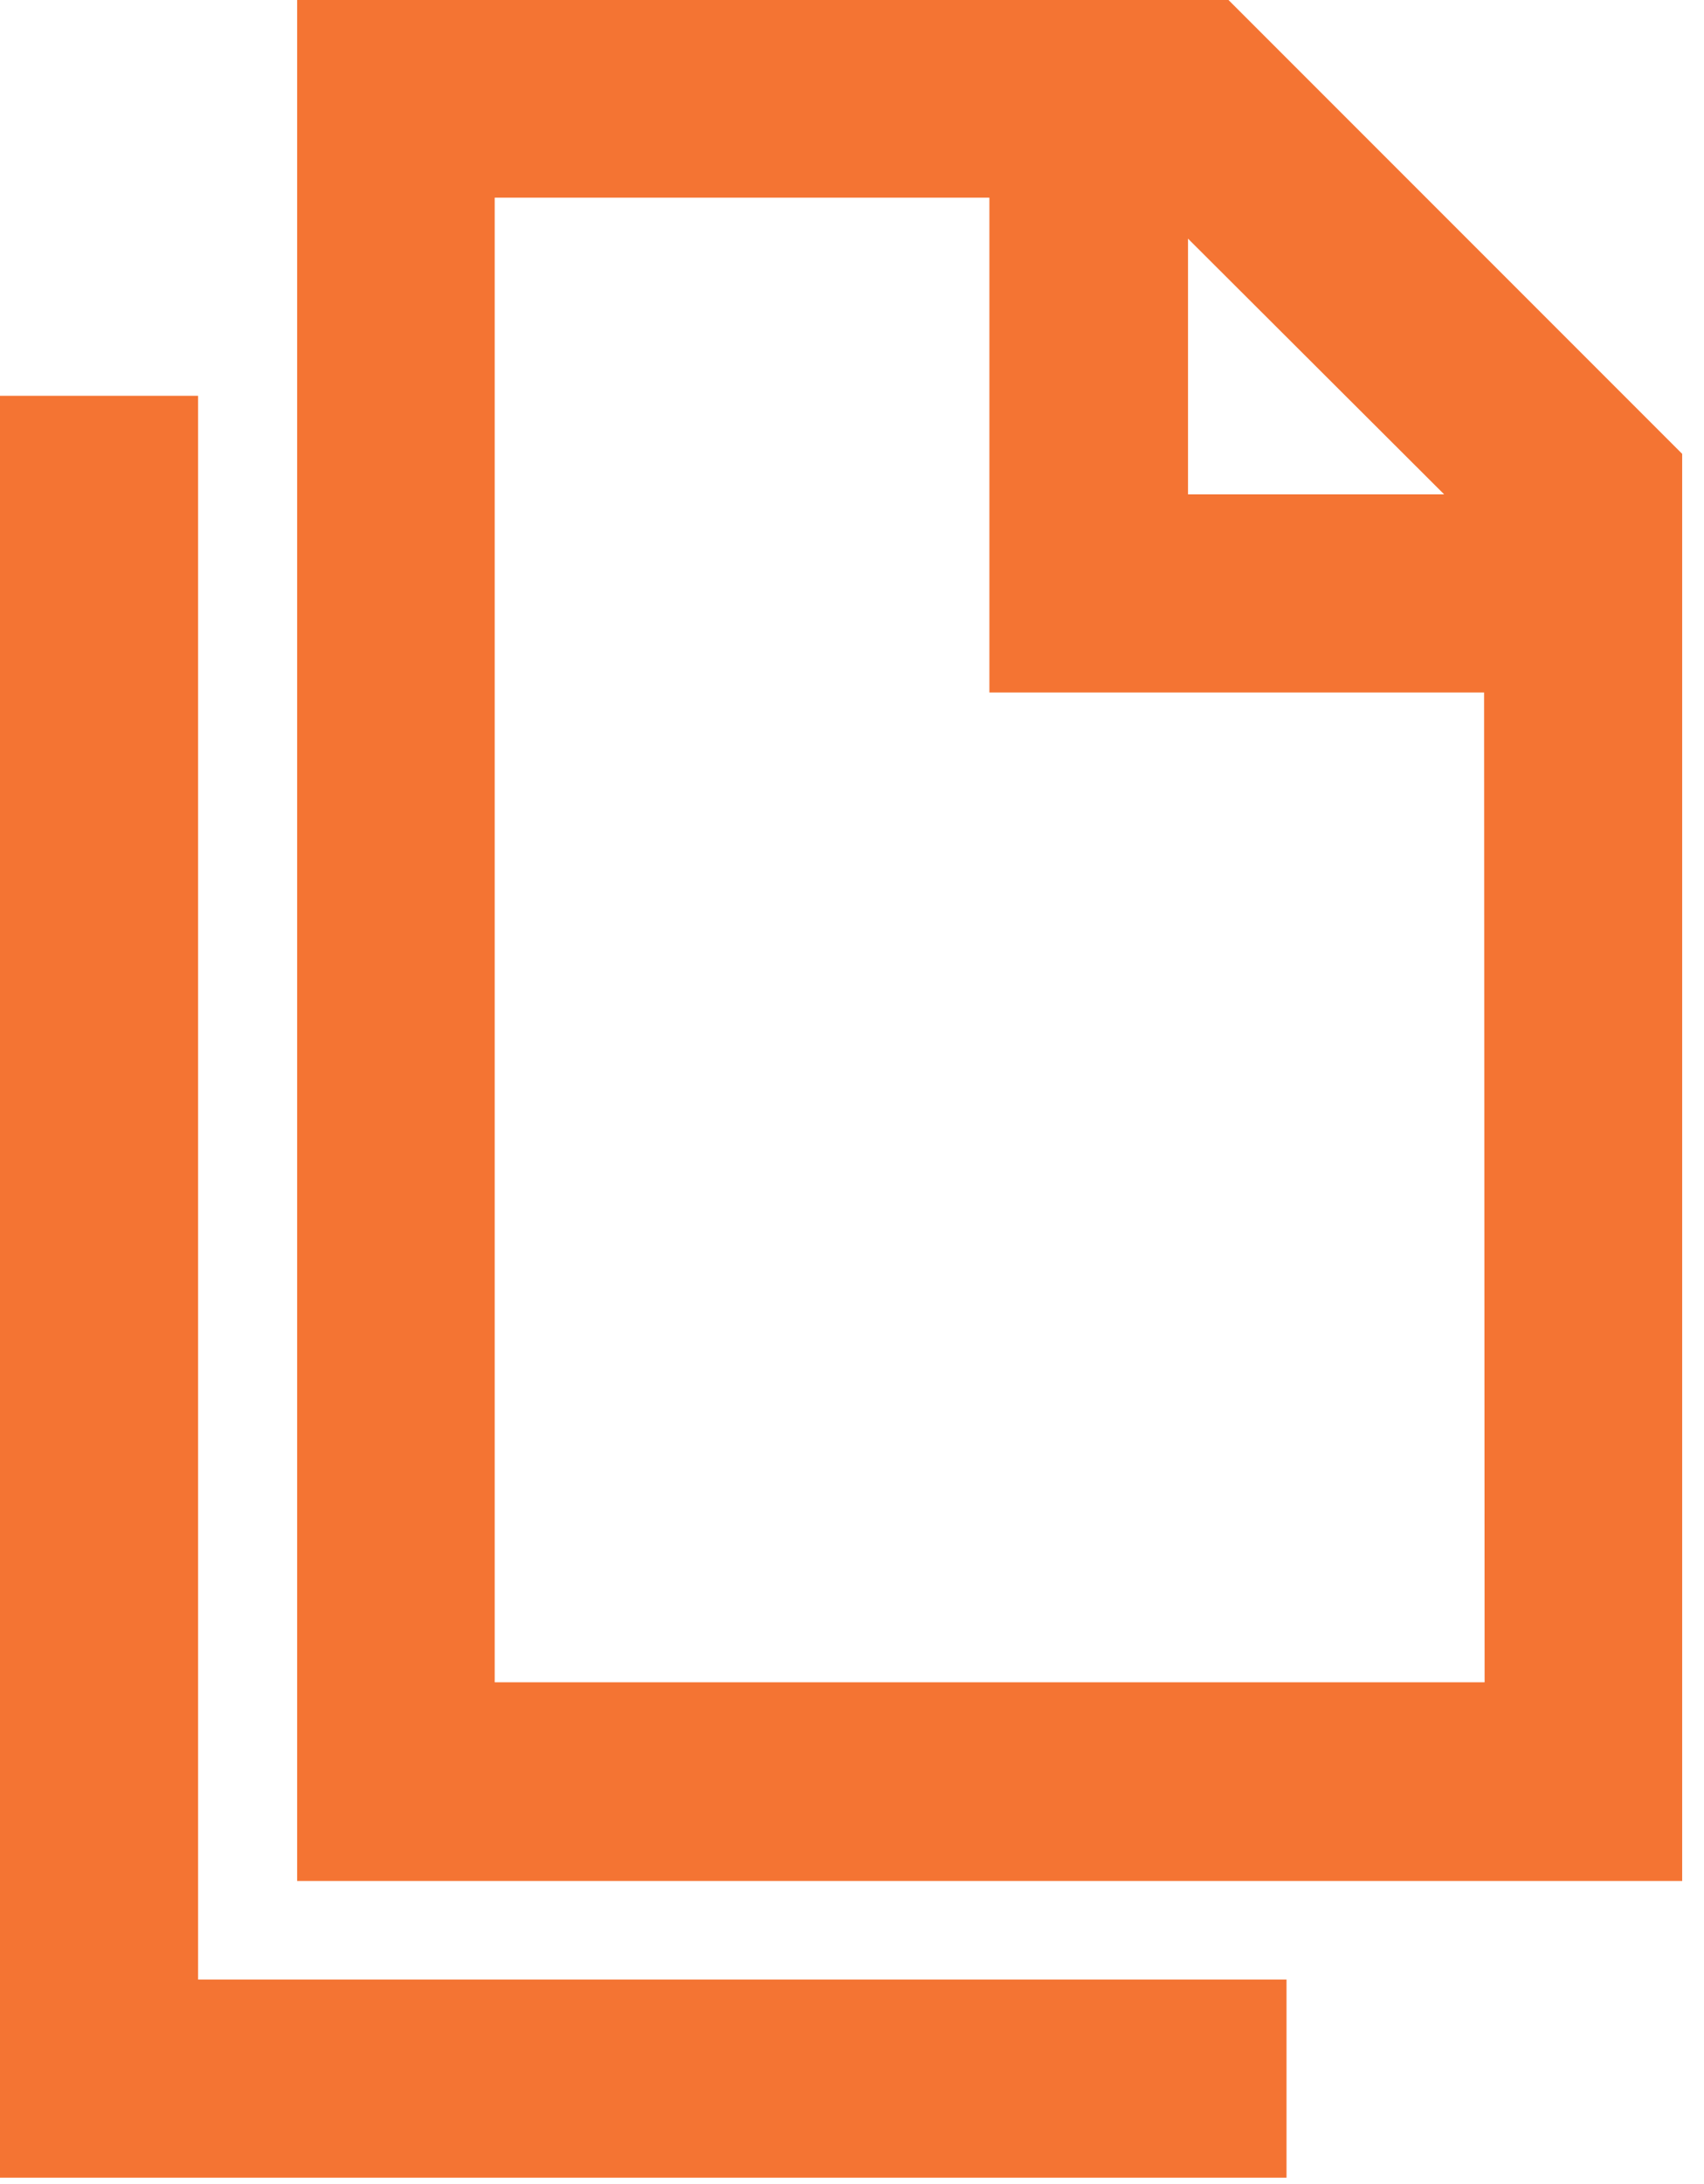
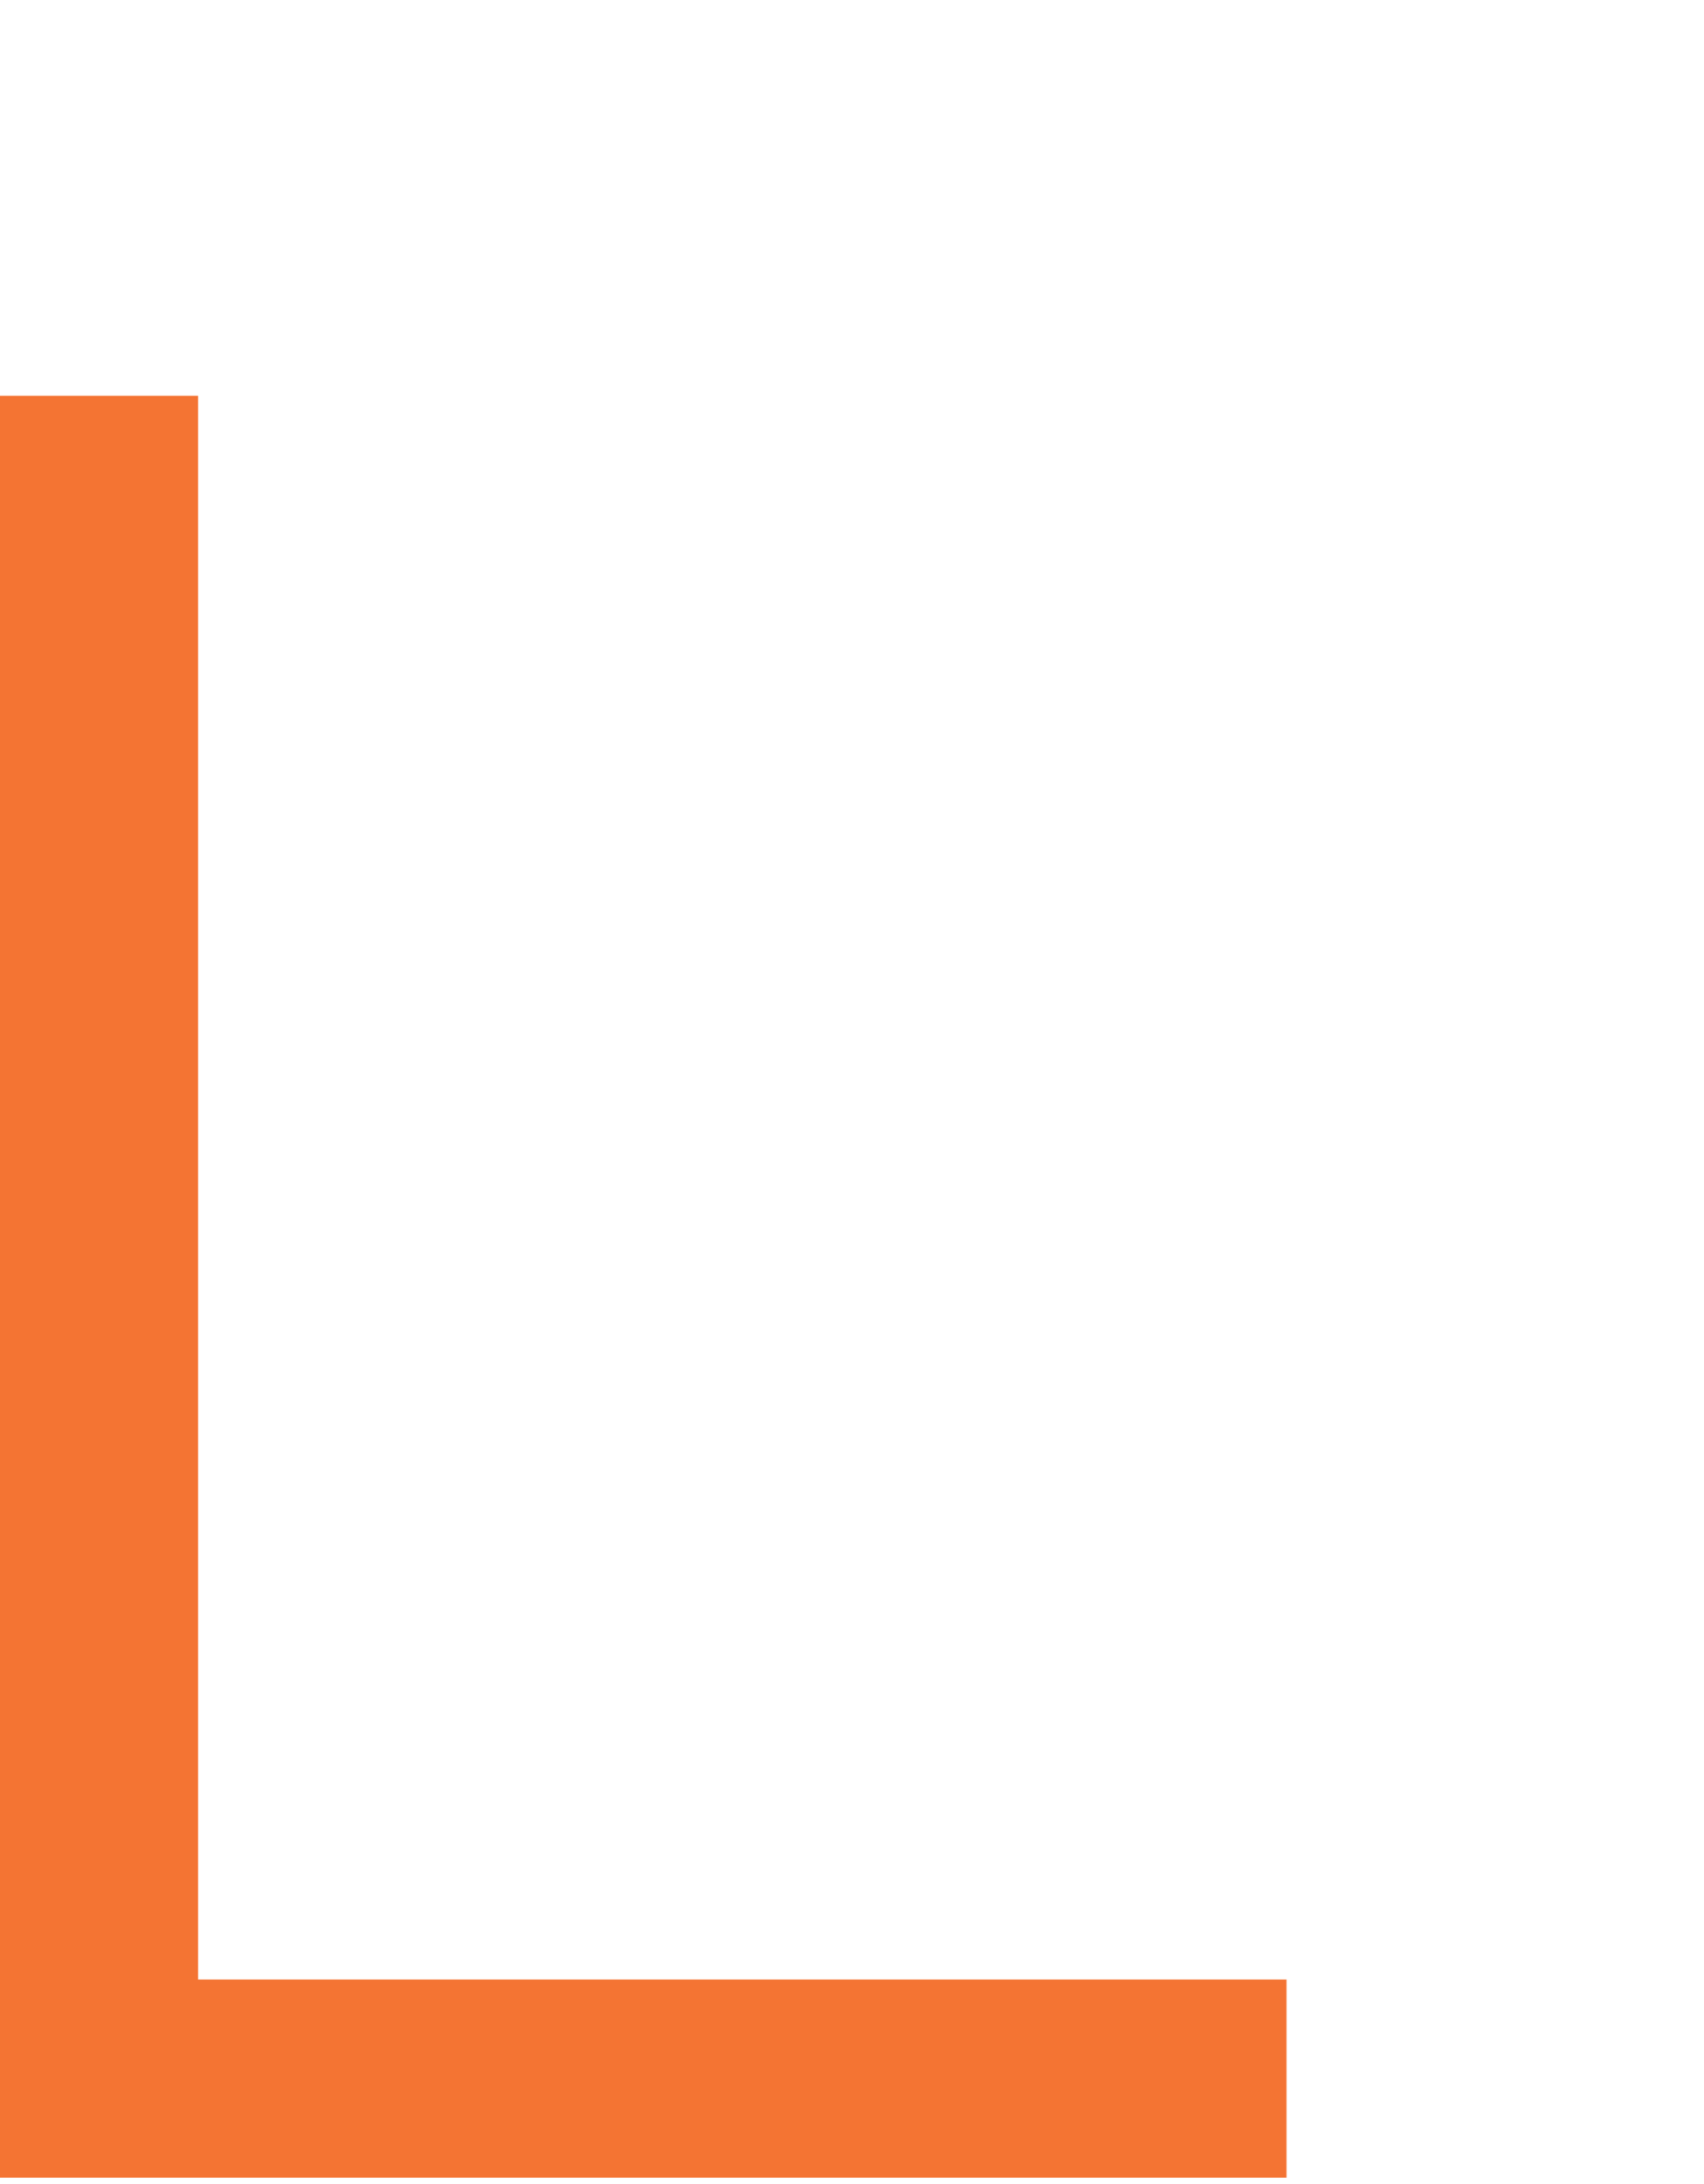
<svg xmlns="http://www.w3.org/2000/svg" version="1.2" viewBox="0 0 32 41" width="32" height="41">
  <title>file</title>
  <style>
		.s0 { fill: #f47433 } 
	</style>
-   <path id="Path_1525" class="s0" d="m31.59 8.52l-8.52-8.52h-17.49v35.31h26.01zm-3.71 23.06h-18.59v-27.87h9.29v9.29h9.29zm-5.57-27.1l4.81 4.8h-4.81z" />
  <path id="Path_1526" class="s0" d="m0 7.43v33.45h24.16v-3.72h-20.44v-29.73z" />
</svg>